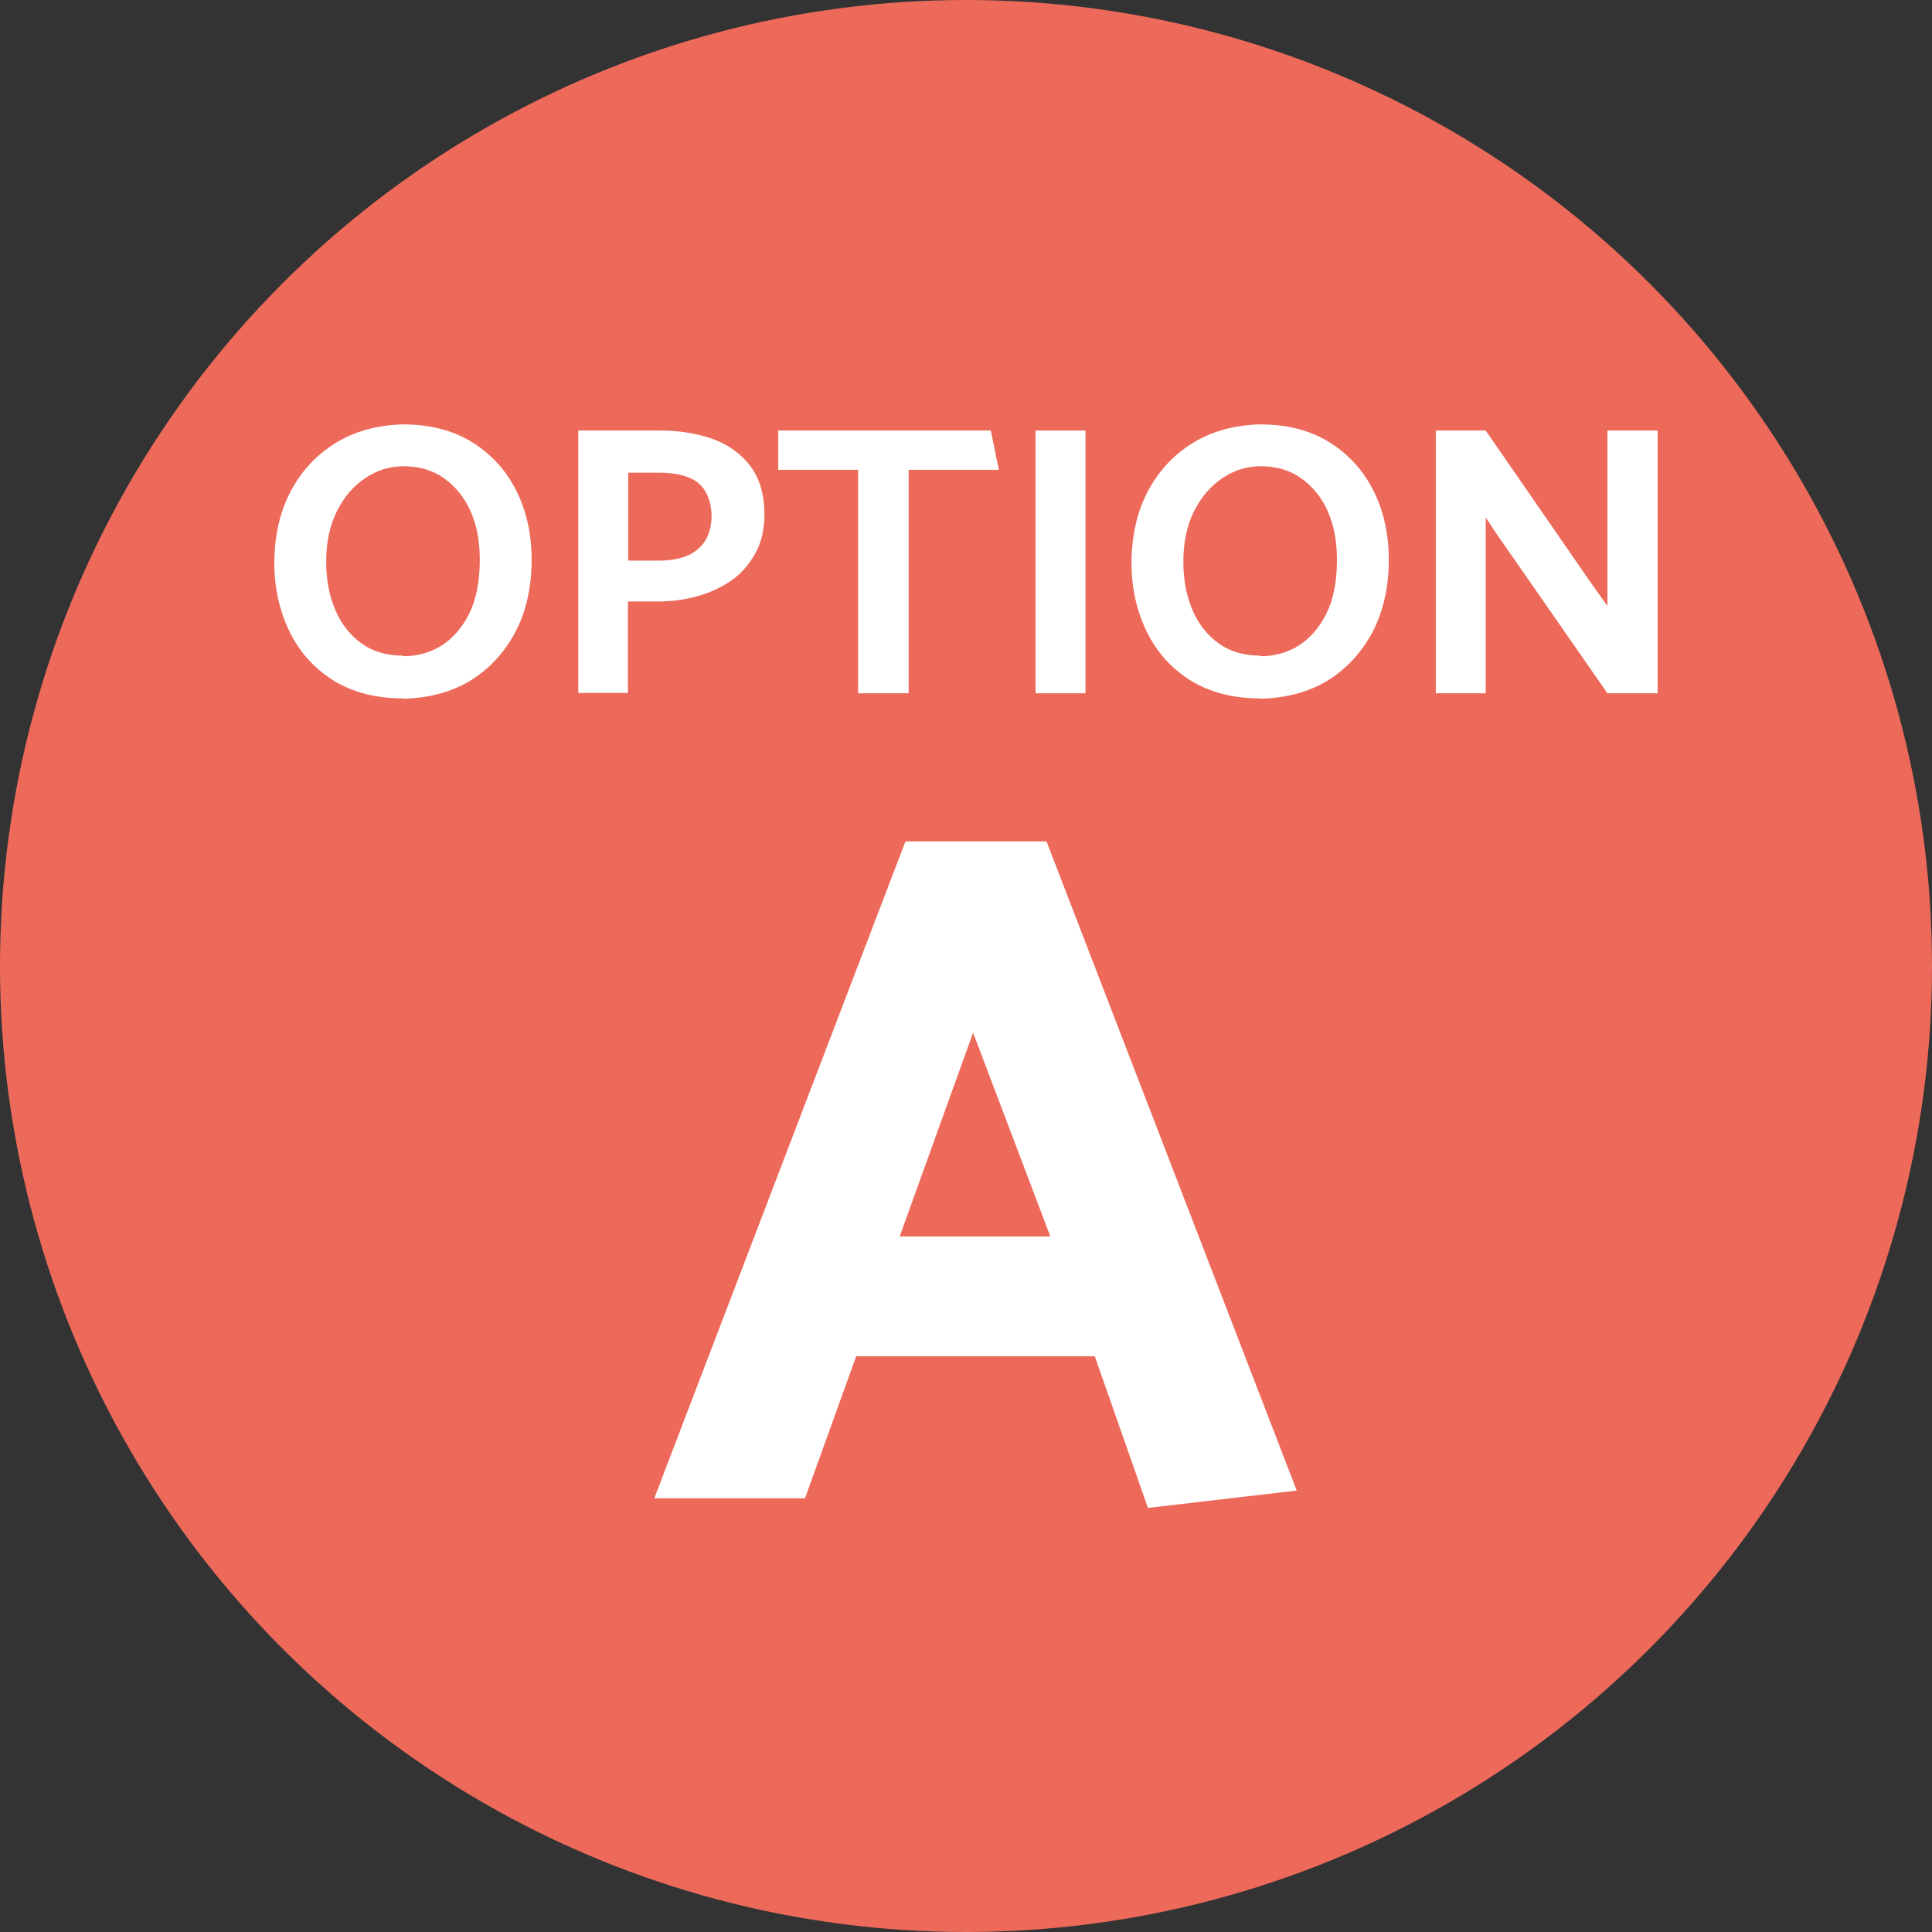
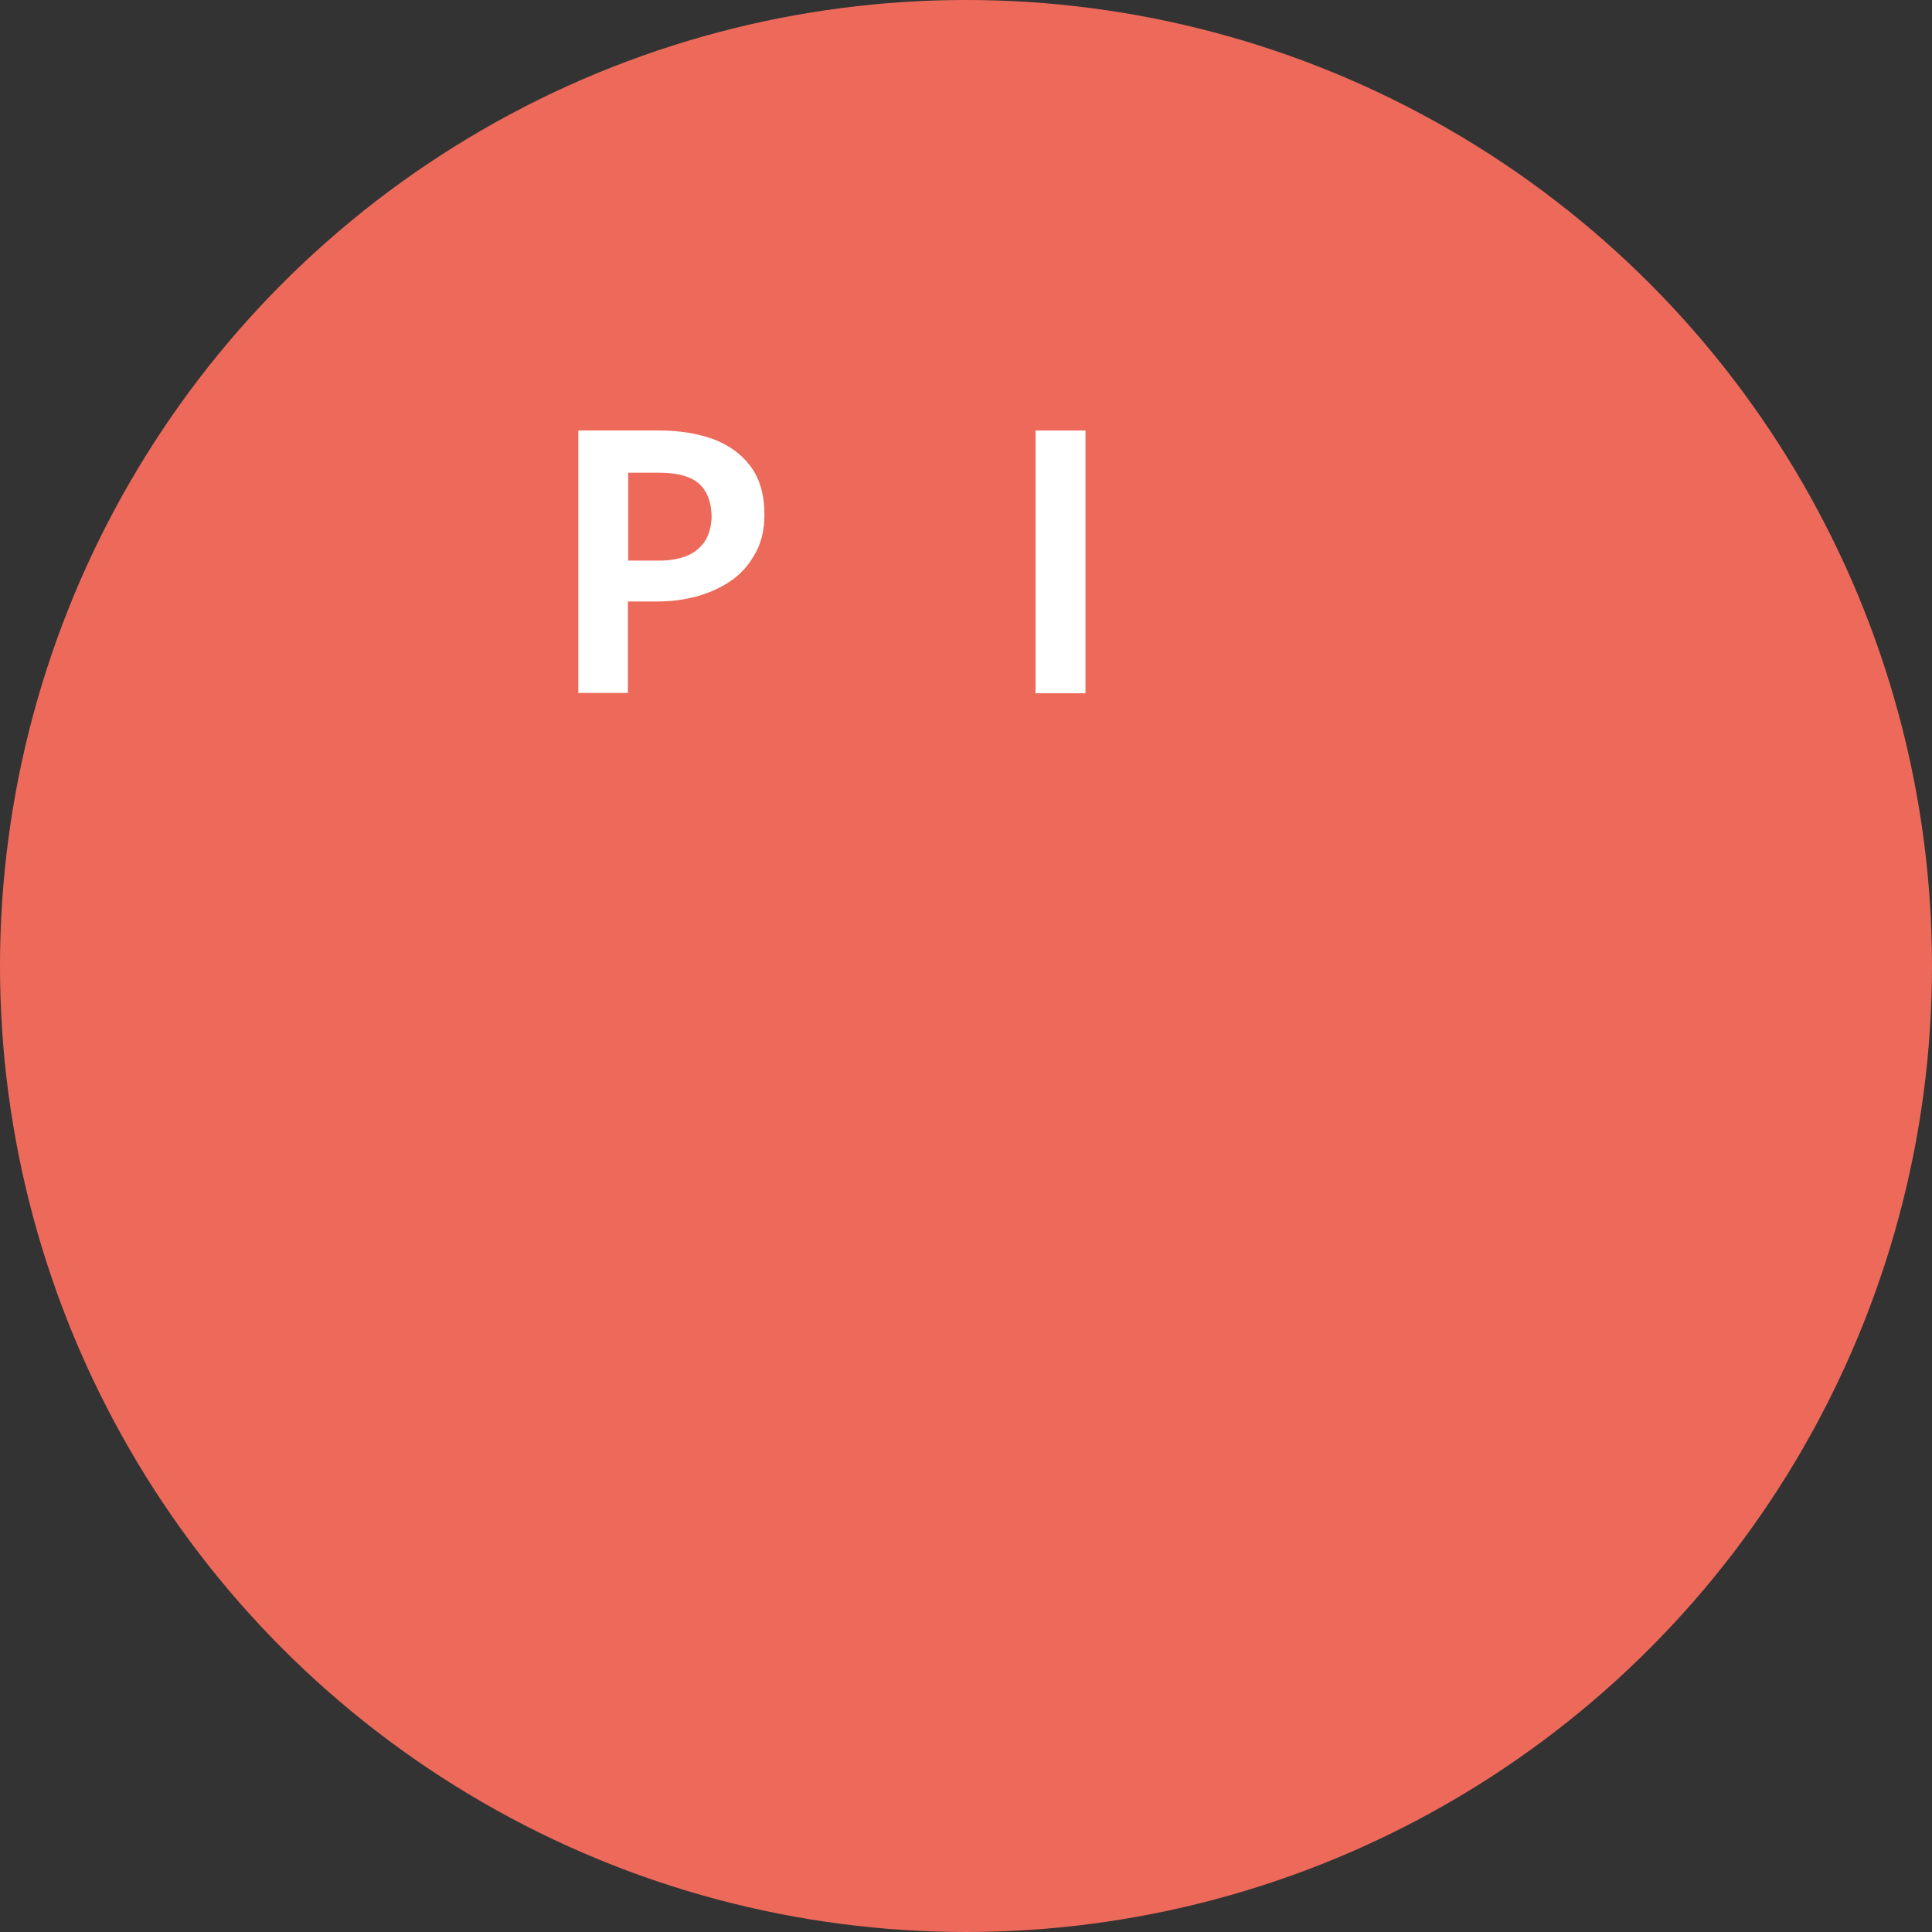
<svg xmlns="http://www.w3.org/2000/svg" id="Ebene_2" data-name="Ebene 2" width="60" height="60" viewBox="0 0 60 60">
  <rect x="0" y="0" width="60" height="60" fill="#333333" stroke="none" />
  <g id="Ebene_1-2" data-name="Ebene 1">
    <g>
      <circle cx="30" cy="30" r="30" style="fill: #ed6a5b;" />
      <g>
-         <path d="m12.52,21.69c-.85,0-1.57-.19-2.17-.56-.6-.38-1.05-.88-1.36-1.52s-.47-1.35-.47-2.12c0-.84.17-1.58.5-2.22.34-.64.8-1.14,1.4-1.51.6-.37,1.3-.56,2.09-.58.86,0,1.58.19,2.18.57.6.38,1.05.89,1.36,1.52.31.63.46,1.34.46,2.12,0,.85-.17,1.59-.5,2.23-.34.64-.8,1.14-1.39,1.51-.59.36-1.29.55-2.1.57Zm0-1.31c.44,0,.84-.11,1.19-.33s.64-.55.86-.99.33-1,.33-1.67c0-.57-.09-1.07-.28-1.5s-.46-.77-.82-1.03-.78-.38-1.27-.38c-.42,0-.82.12-1.19.37s-.66.59-.88,1.03c-.22.44-.33.96-.33,1.57,0,.57.1,1.07.29,1.51.19.44.47.78.82,1.03s.78.37,1.27.37Z" style="fill: #fff;" />
        <path d="m17.96,21.53v-8.16h2.54c.6,0,1.14.09,1.63.26.49.18.88.46,1.17.84.29.38.44.89.44,1.51,0,.46-.09.86-.28,1.2s-.43.63-.75.85-.67.38-1.07.49c-.4.11-.81.16-1.24.16h-.9v2.84h-1.55Zm1.55-6.86v2.74h.98c.31,0,.59-.05.82-.14.24-.09.42-.24.56-.43.14-.2.21-.45.23-.75,0-.35-.07-.63-.2-.84-.13-.21-.32-.36-.56-.44-.24-.09-.54-.13-.89-.13h-.95Z" style="fill: #fff;" />
-         <path d="m31.02,14.59h-2.8v6.94h-1.57v-6.94h-2.48v-1.22h6.6l.25,1.22Z" style="fill: #fff;" />
        <path d="m32.16,21.53v-8.16h1.55v8.16h-1.55Z" style="fill: #fff;" />
-         <path d="m39.14,21.69c-.85,0-1.57-.19-2.17-.56-.6-.38-1.05-.88-1.36-1.52s-.47-1.35-.47-2.12c0-.84.17-1.58.5-2.22.34-.64.8-1.14,1.4-1.51.6-.37,1.3-.56,2.09-.58.86,0,1.58.19,2.18.57.6.38,1.05.89,1.36,1.52.31.63.46,1.34.46,2.12,0,.85-.17,1.59-.5,2.23-.34.64-.8,1.14-1.39,1.51-.59.36-1.29.55-2.1.57Zm0-1.31c.44,0,.84-.11,1.19-.33s.64-.55.86-.99.33-1,.33-1.67c0-.57-.09-1.07-.28-1.5s-.46-.77-.82-1.03-.78-.38-1.27-.38c-.42,0-.82.12-1.19.37s-.66.59-.88,1.03c-.22.44-.33.96-.33,1.57,0,.57.1,1.07.29,1.51.19.44.47.78.82,1.03s.78.37,1.27.37Z" style="fill: #fff;" />
-         <path d="m44.59,21.53v-8.16h1.55l3.26,4.72.52.73v-5.45h1.56v8.16h-1.56l-3.47-4.99-.31-.47v5.46h-1.55Z" style="fill: #fff;" />
-         <path d="m32.5,26.13l7.77,20.16-4.62.54-1.65-4.71h-7.41l-1.59,4.41h-4.68l7.8-20.4h4.38Zm-2.28,5.94l-2.28,6.33h4.68l-2.4-6.33Z" style="fill: #fff;" />
      </g>
    </g>
  </g>
</svg>